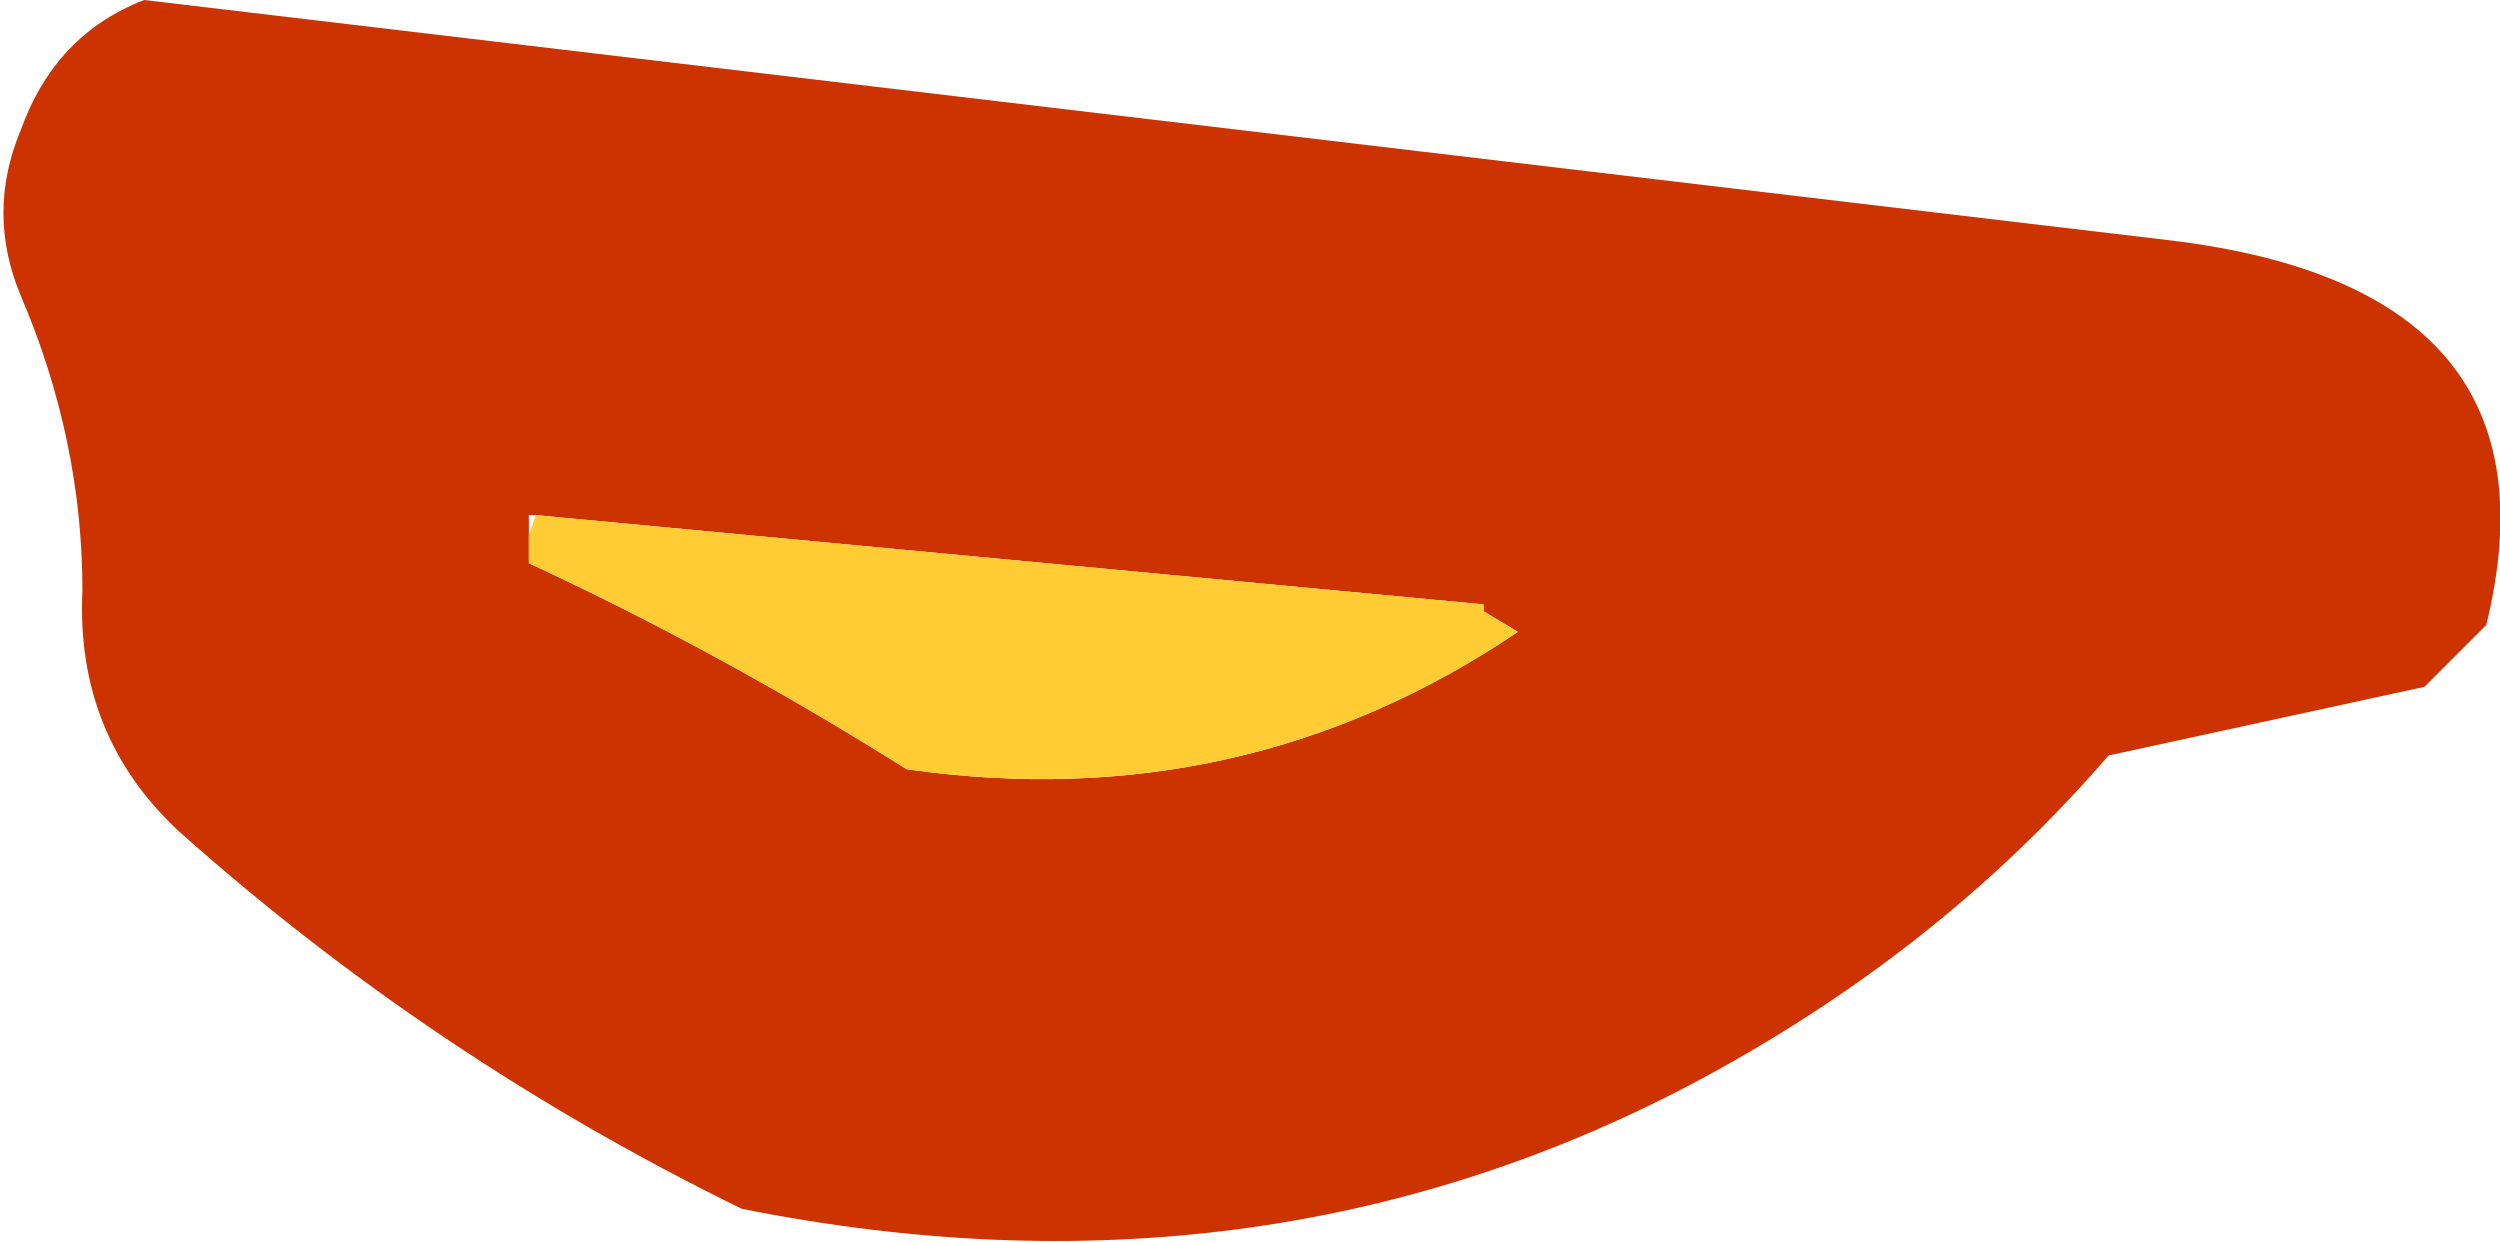
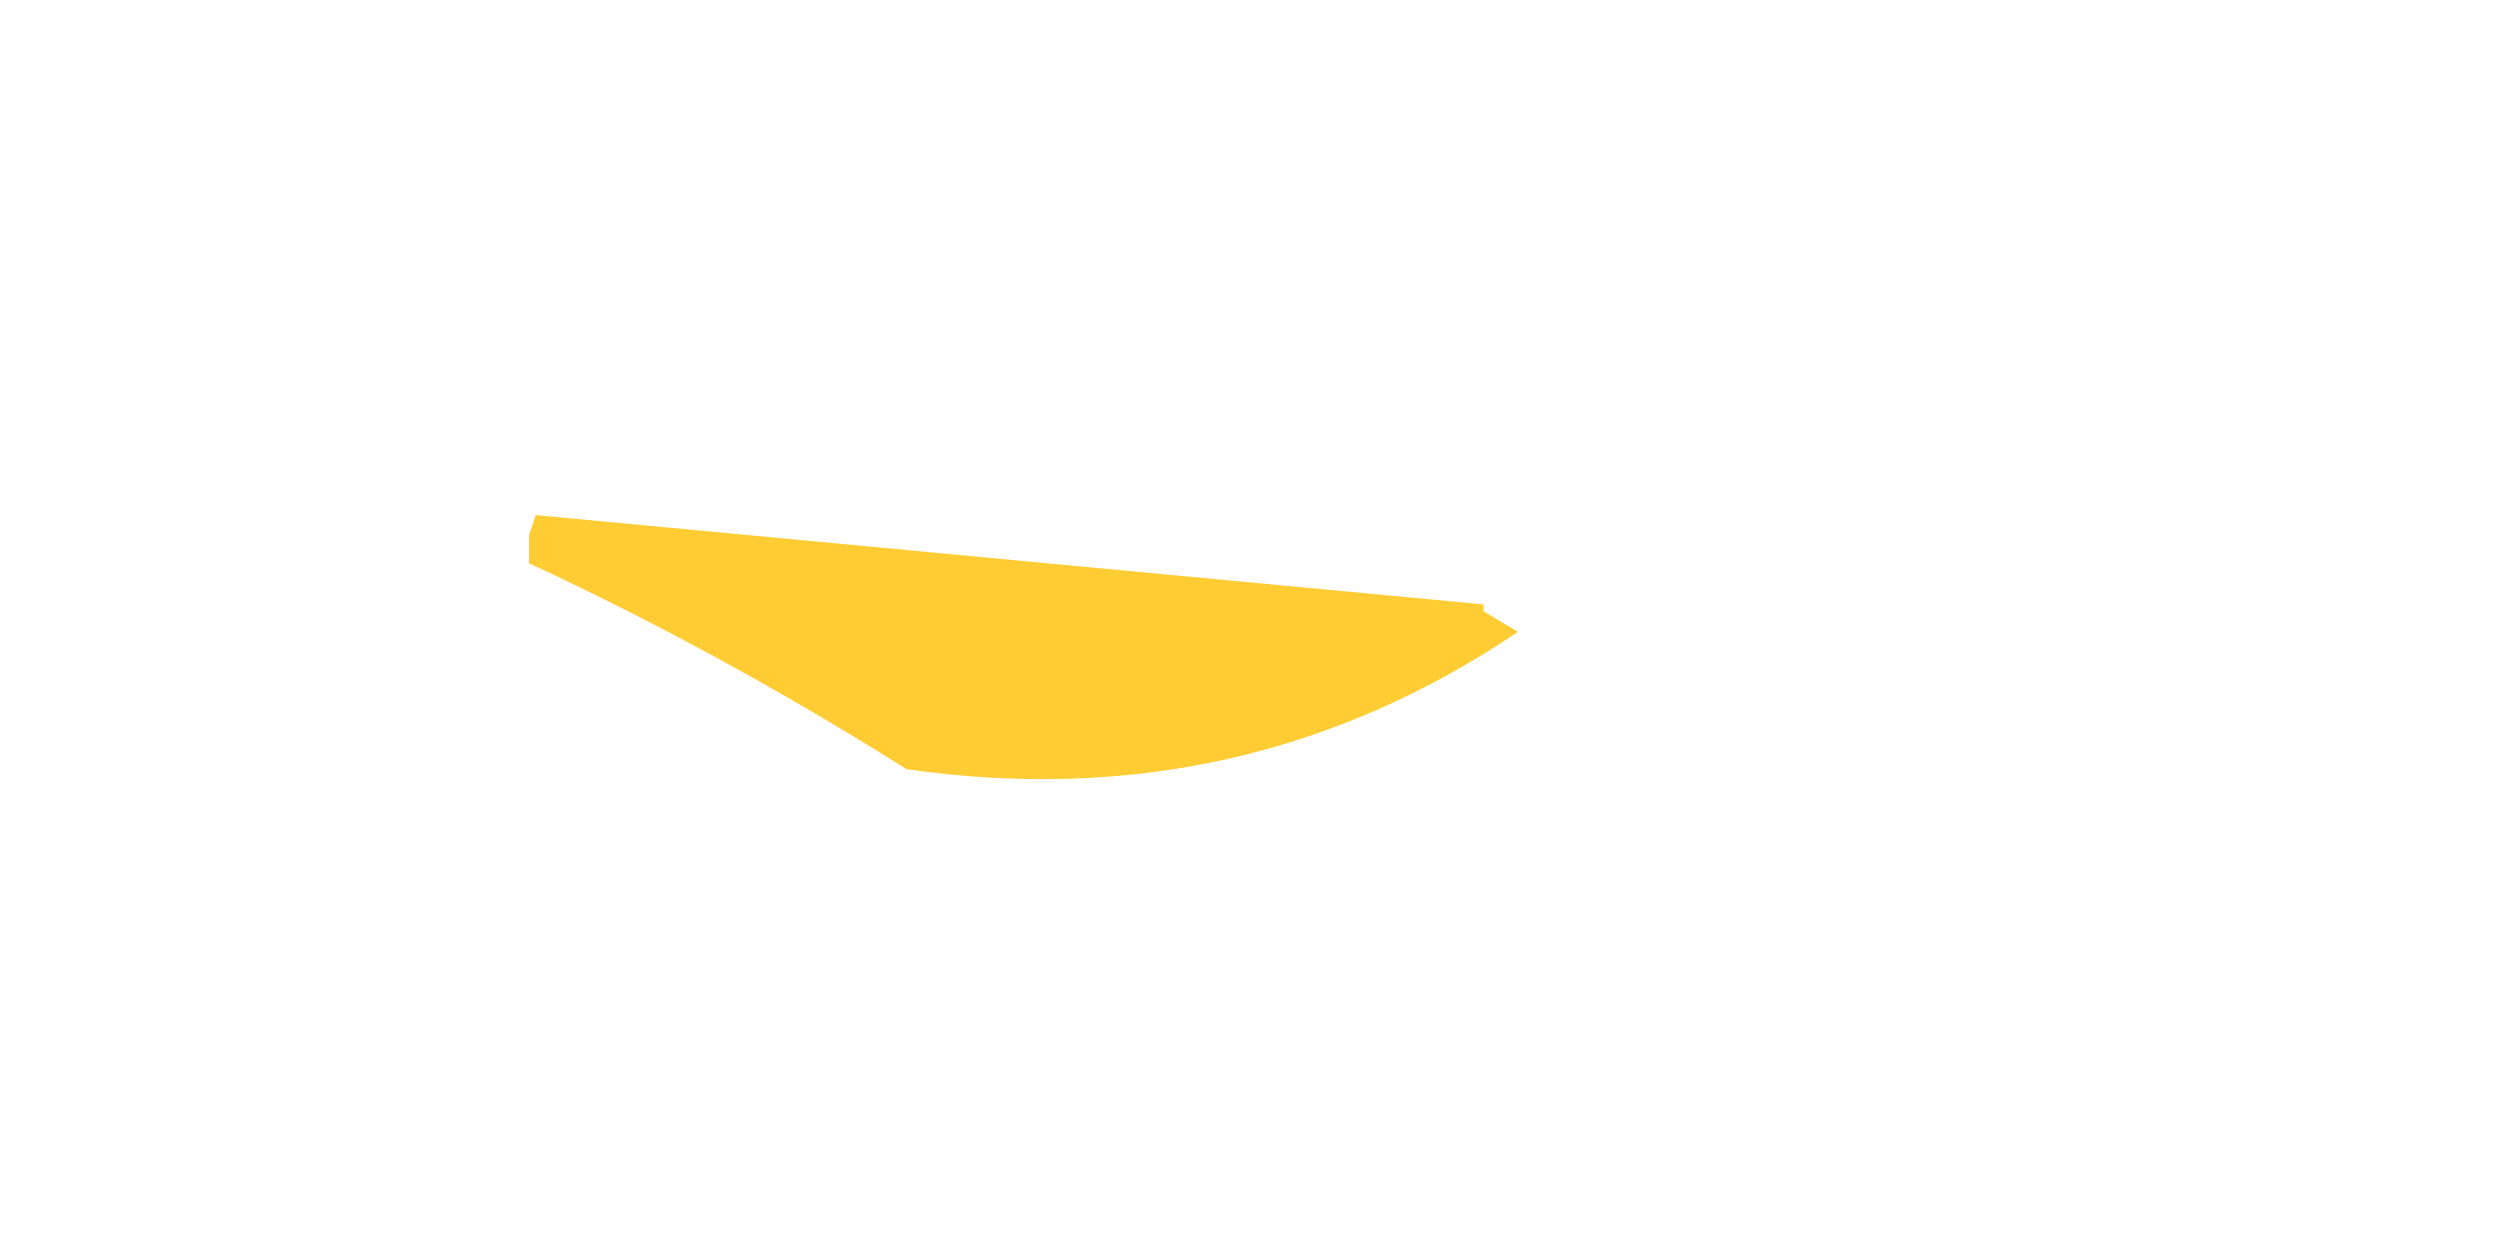
<svg xmlns="http://www.w3.org/2000/svg" height="9.05px" width="18.2px">
  <g transform="matrix(1.0, 0.0, 0.0, 1.0, 11.8, 6.8)">
-     <path d="M6.3 -2.25 L5.85 -1.8 3.55 -1.3 Q2.3 0.15 0.5 1.1 -2.65 2.75 -6.4 2.0 -8.65 0.9 -10.5 -0.75 -11.25 -1.45 -11.2 -2.5 -11.2 -3.6 -11.65 -4.65 -11.9 -5.25 -11.65 -5.85 -11.4 -6.55 -10.75 -6.8 L4.0 -5.05 Q6.9 -4.7 6.3 -2.25 M-7.95 -2.9 L-7.95 -2.7 Q-6.55 -2.05 -5.2 -1.2 -2.75 -0.85 -0.75 -2.2 L-1.0 -2.35 -1.0 -2.4 -7.9 -3.05 -7.95 -3.05 -7.95 -2.9" fill="#cc3300" fill-rule="evenodd" stroke="none" />
    <path d="M-7.9 -3.05 L-1.0 -2.4 -1.0 -2.35 -0.75 -2.2 Q-2.75 -0.85 -5.2 -1.2 -6.55 -2.05 -7.95 -2.7 L-7.95 -2.9 -7.9 -3.05" fill="#ffcc33" fill-rule="evenodd" stroke="none" />
  </g>
</svg>